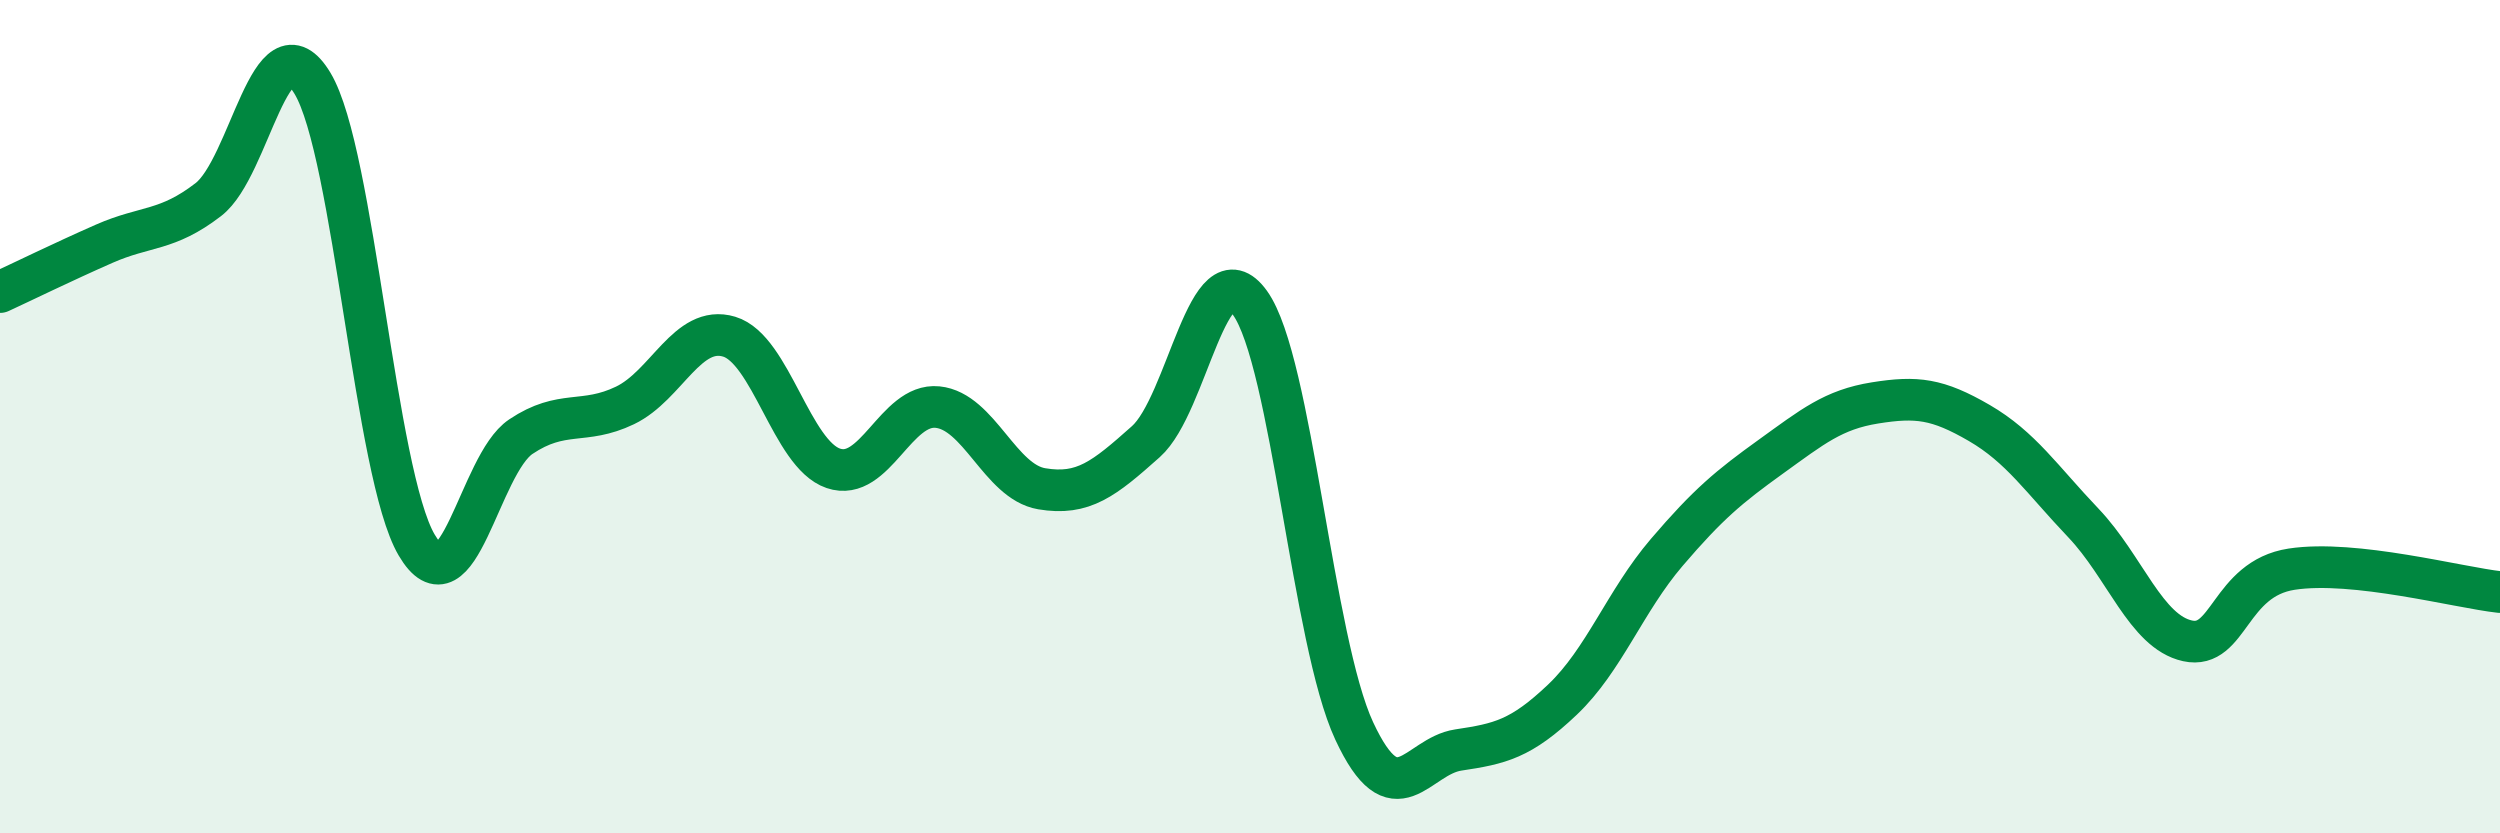
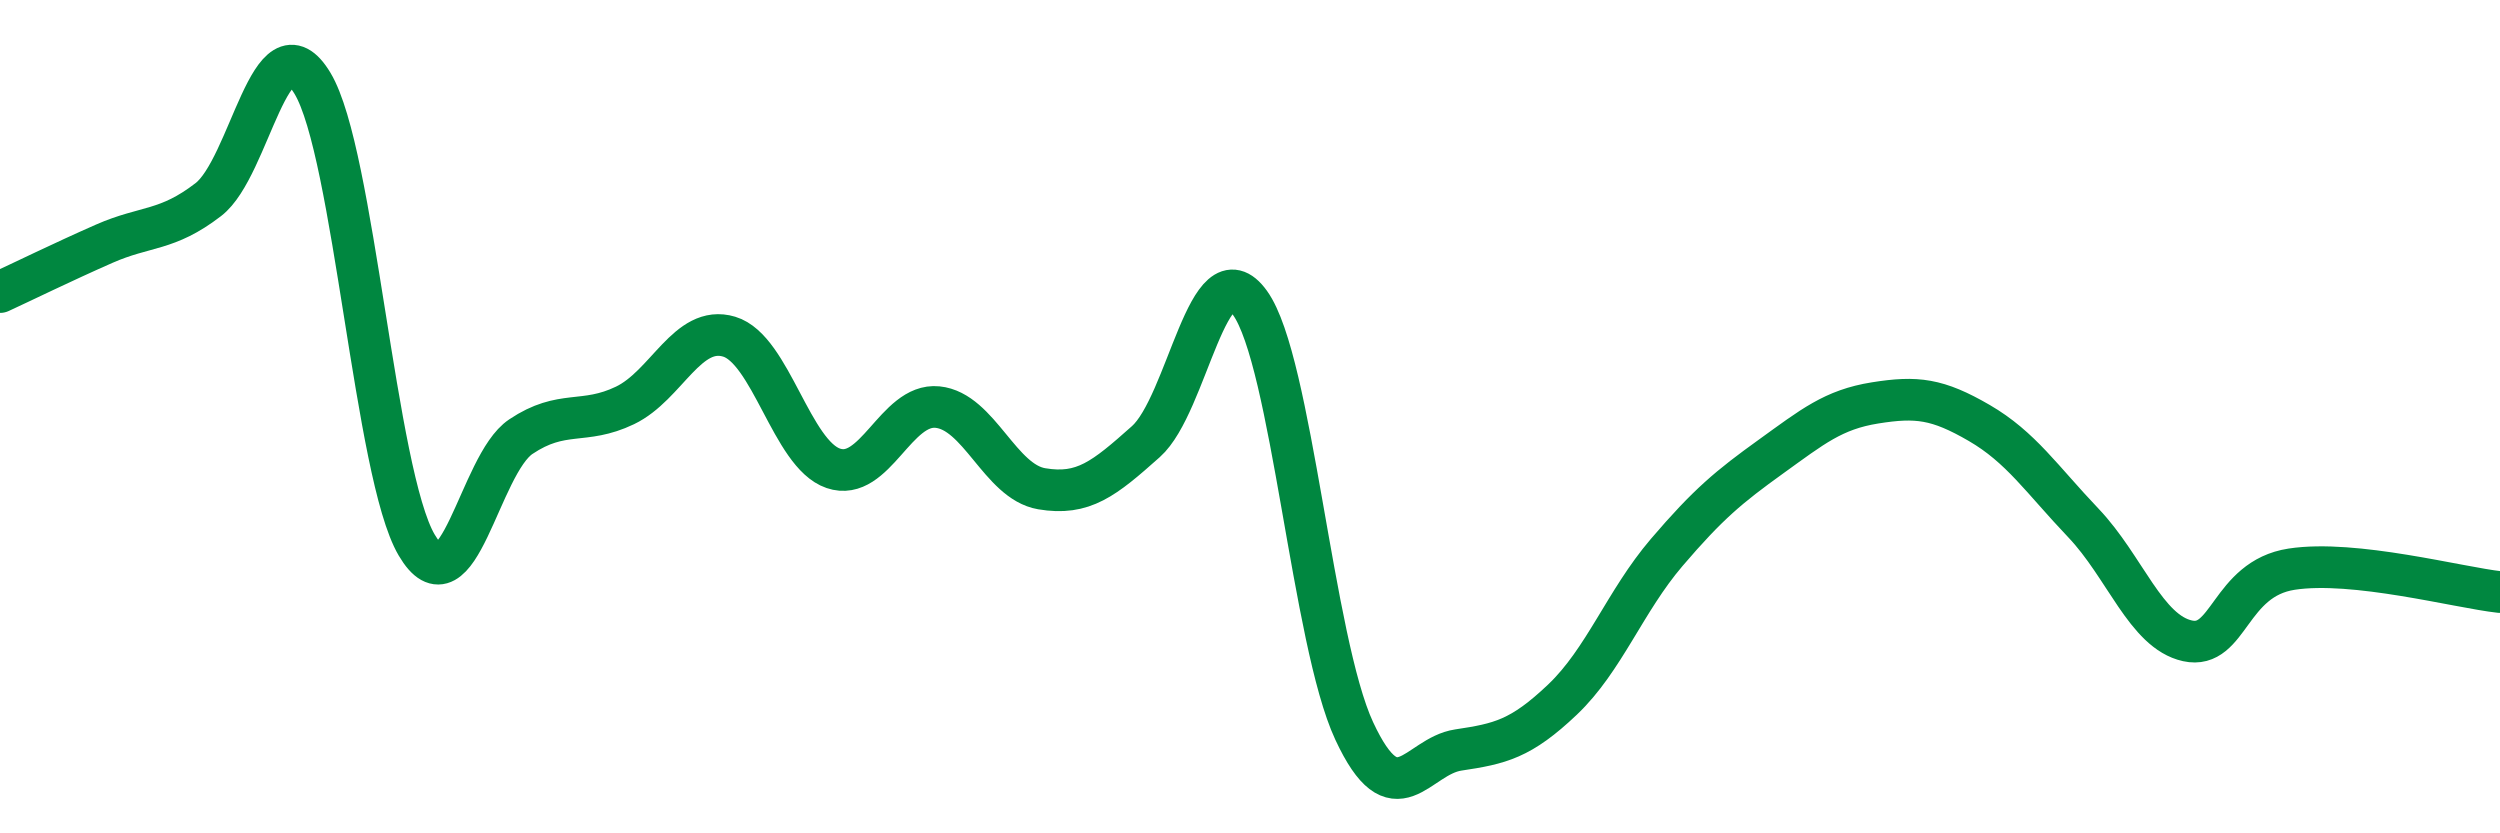
<svg xmlns="http://www.w3.org/2000/svg" width="60" height="20" viewBox="0 0 60 20">
-   <path d="M 0,7.01 C 0.5,6.78 1.5,6.29 2.5,5.85 C 3.5,5.41 4,5.56 5,4.79 C 6,4.02 6.5,0.34 7.5,2 C 8.5,3.66 9,11.38 10,13.08 C 11,14.78 11.5,11.15 12.5,10.48 C 13.5,9.81 14,10.21 15,9.73 C 16,9.25 16.5,7.78 17.5,8.08 C 18.5,8.38 19,10.9 20,11.24 C 21,11.58 21.5,9.67 22.5,9.77 C 23.5,9.87 24,11.56 25,11.73 C 26,11.9 26.5,11.49 27.5,10.6 C 28.5,9.71 29,5.88 30,7.27 C 31,8.66 31.5,15.39 32.5,17.54 C 33.5,19.69 34,18.15 35,18 C 36,17.85 36.5,17.74 37.5,16.79 C 38.5,15.84 39,14.43 40,13.26 C 41,12.09 41.5,11.68 42.5,10.96 C 43.5,10.24 44,9.83 45,9.67 C 46,9.51 46.5,9.57 47.5,10.15 C 48.5,10.73 49,11.5 50,12.55 C 51,13.6 51.5,15.16 52.5,15.38 C 53.5,15.6 53.5,13.89 55,13.66 C 56.5,13.43 59,14.1 60,14.21L60 20L0 20Z" fill="#008740" opacity="0.1" stroke-linecap="round" stroke-linejoin="round" />
  <path d="M 0,7.01 C 0.5,6.78 1.5,6.29 2.5,5.85 C 3.5,5.41 4,5.56 5,4.79 C 6,4.02 6.5,0.34 7.5,2 C 8.5,3.66 9,11.38 10,13.08 C 11,14.78 11.5,11.15 12.5,10.48 C 13.5,9.81 14,10.21 15,9.73 C 16,9.25 16.5,7.78 17.5,8.08 C 18.5,8.38 19,10.9 20,11.24 C 21,11.58 21.5,9.67 22.5,9.77 C 23.5,9.87 24,11.56 25,11.73 C 26,11.9 26.5,11.49 27.5,10.6 C 28.5,9.71 29,5.88 30,7.27 C 31,8.66 31.5,15.39 32.5,17.54 C 33.5,19.69 34,18.15 35,18 C 36,17.85 36.5,17.74 37.5,16.79 C 38.5,15.84 39,14.43 40,13.26 C 41,12.09 41.5,11.68 42.5,10.96 C 43.5,10.24 44,9.83 45,9.67 C 46,9.51 46.5,9.57 47.5,10.15 C 48.5,10.73 49,11.5 50,12.55 C 51,13.6 51.5,15.16 52.5,15.38 C 53.5,15.6 53.5,13.89 55,13.66 C 56.5,13.43 59,14.1 60,14.21" stroke="#008740" stroke-width="1" fill="none" stroke-linecap="round" stroke-linejoin="round" />
</svg>